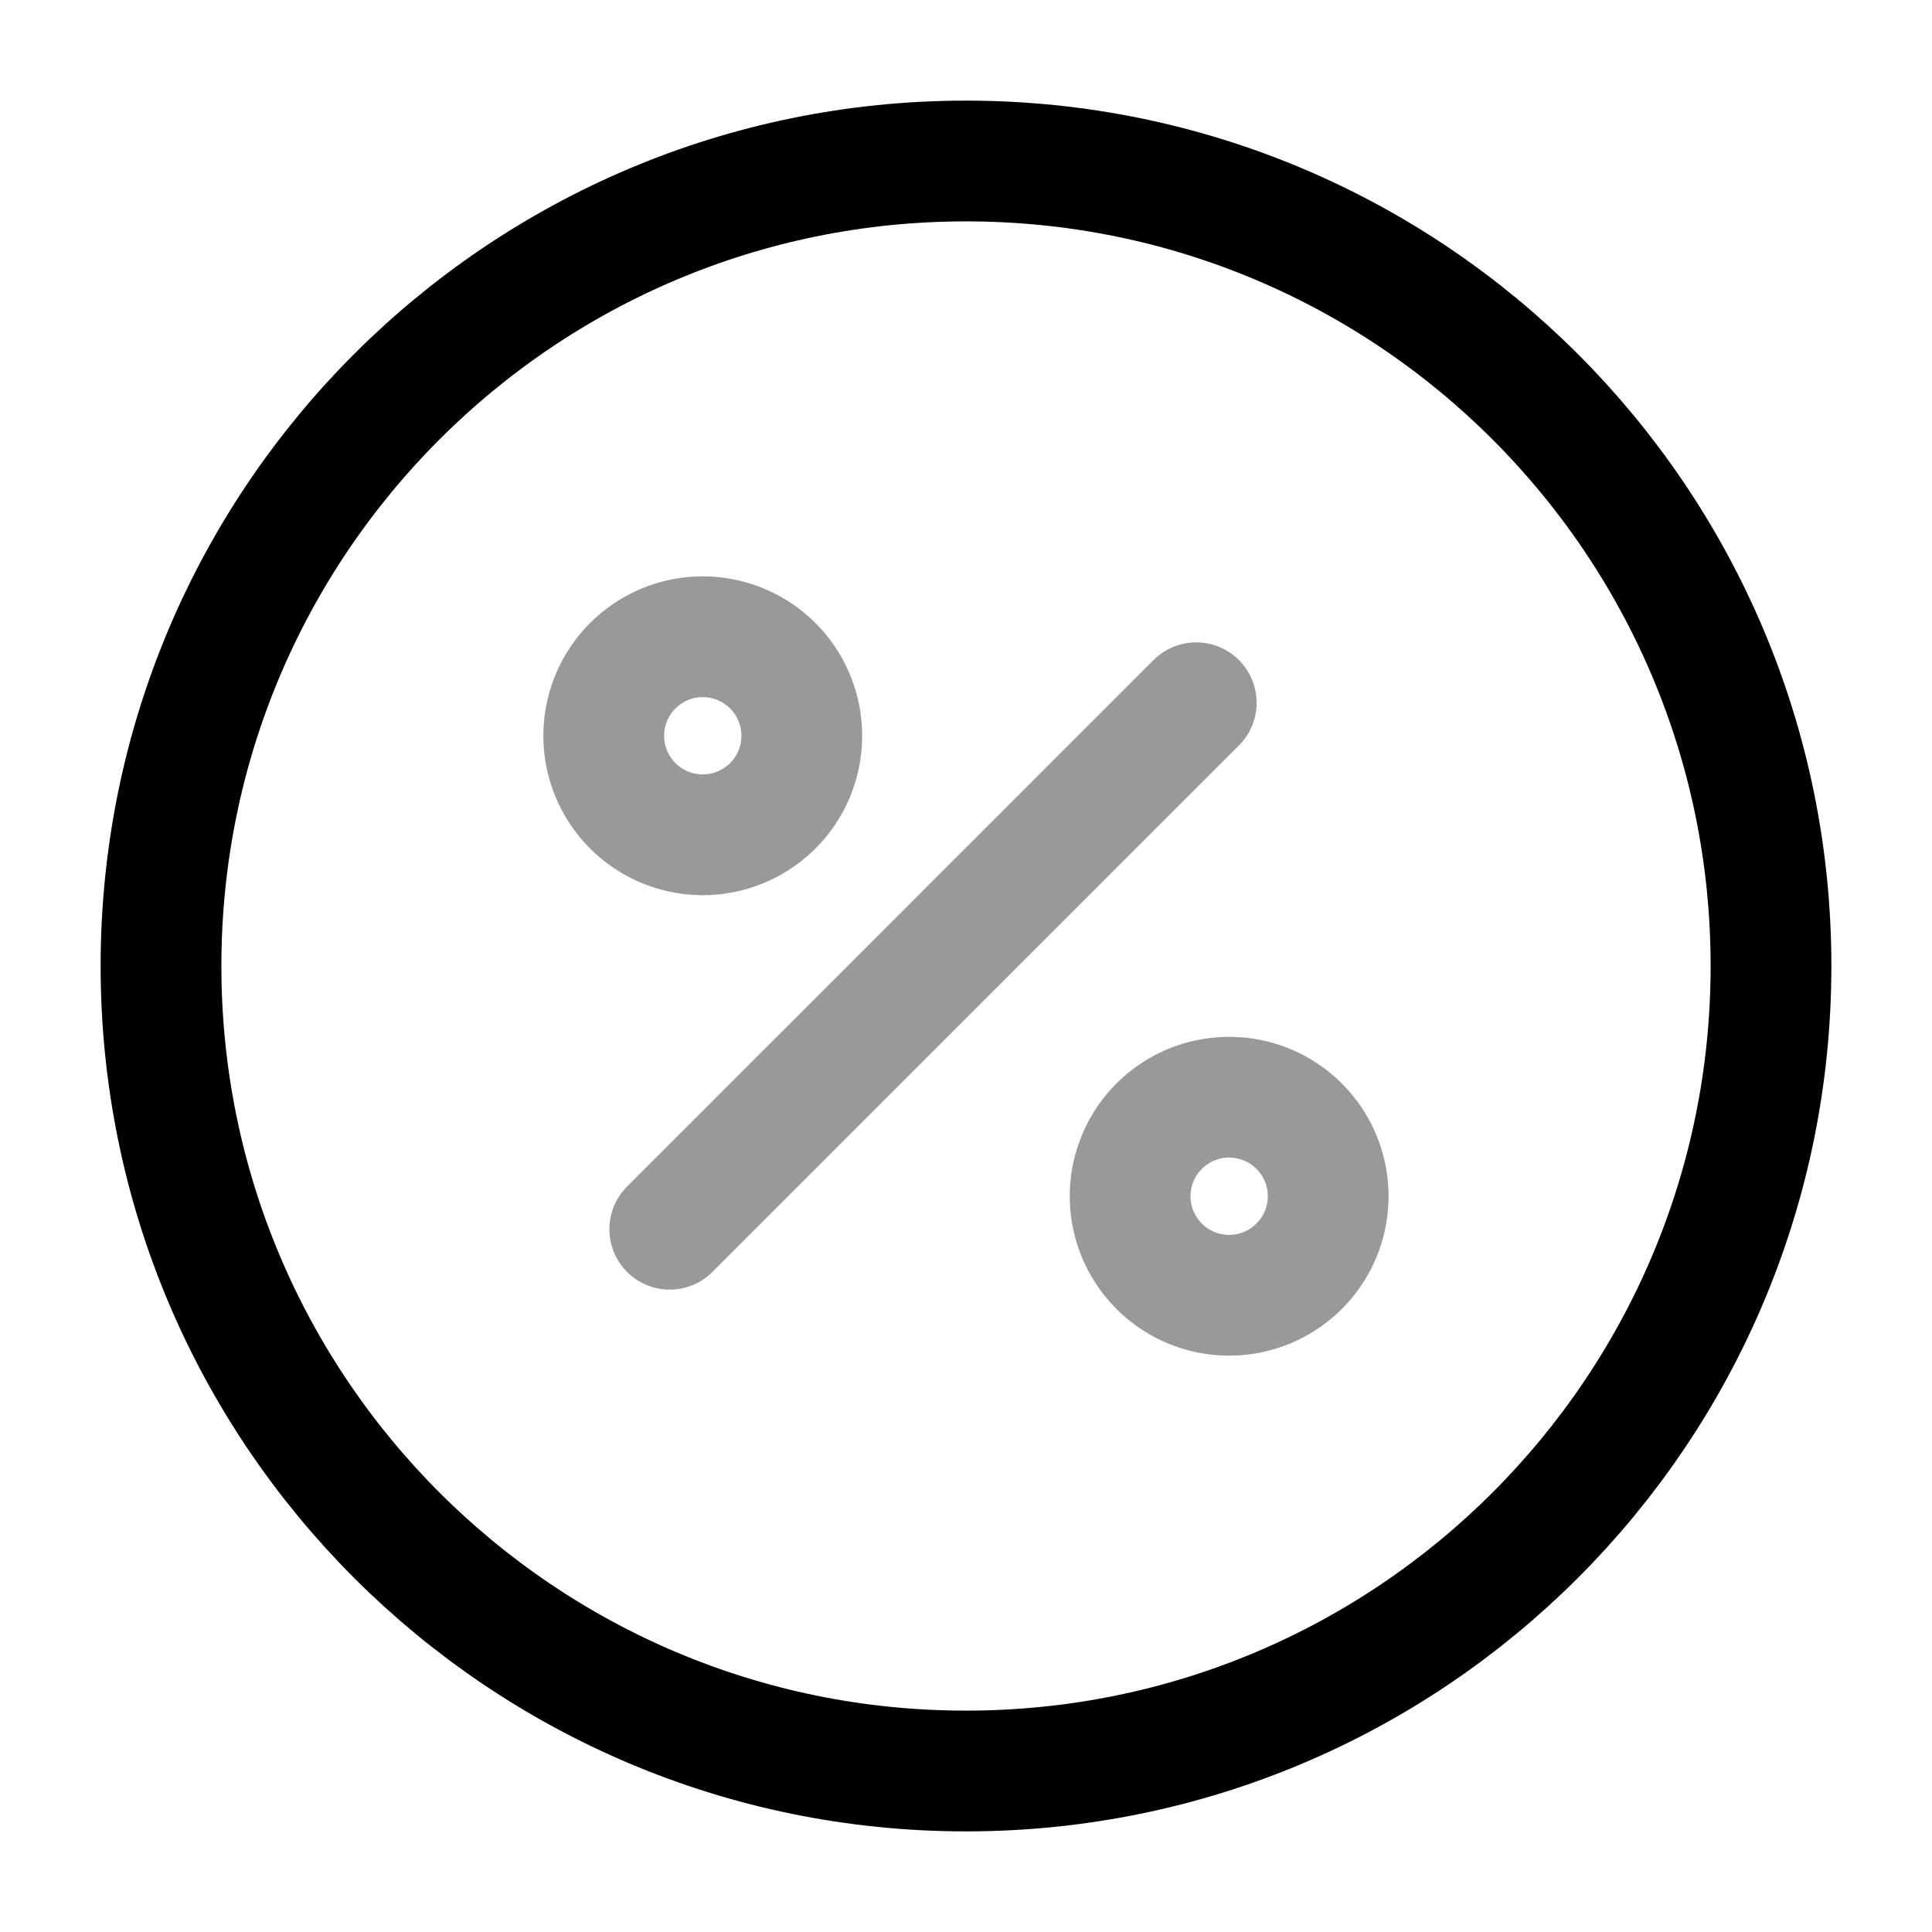
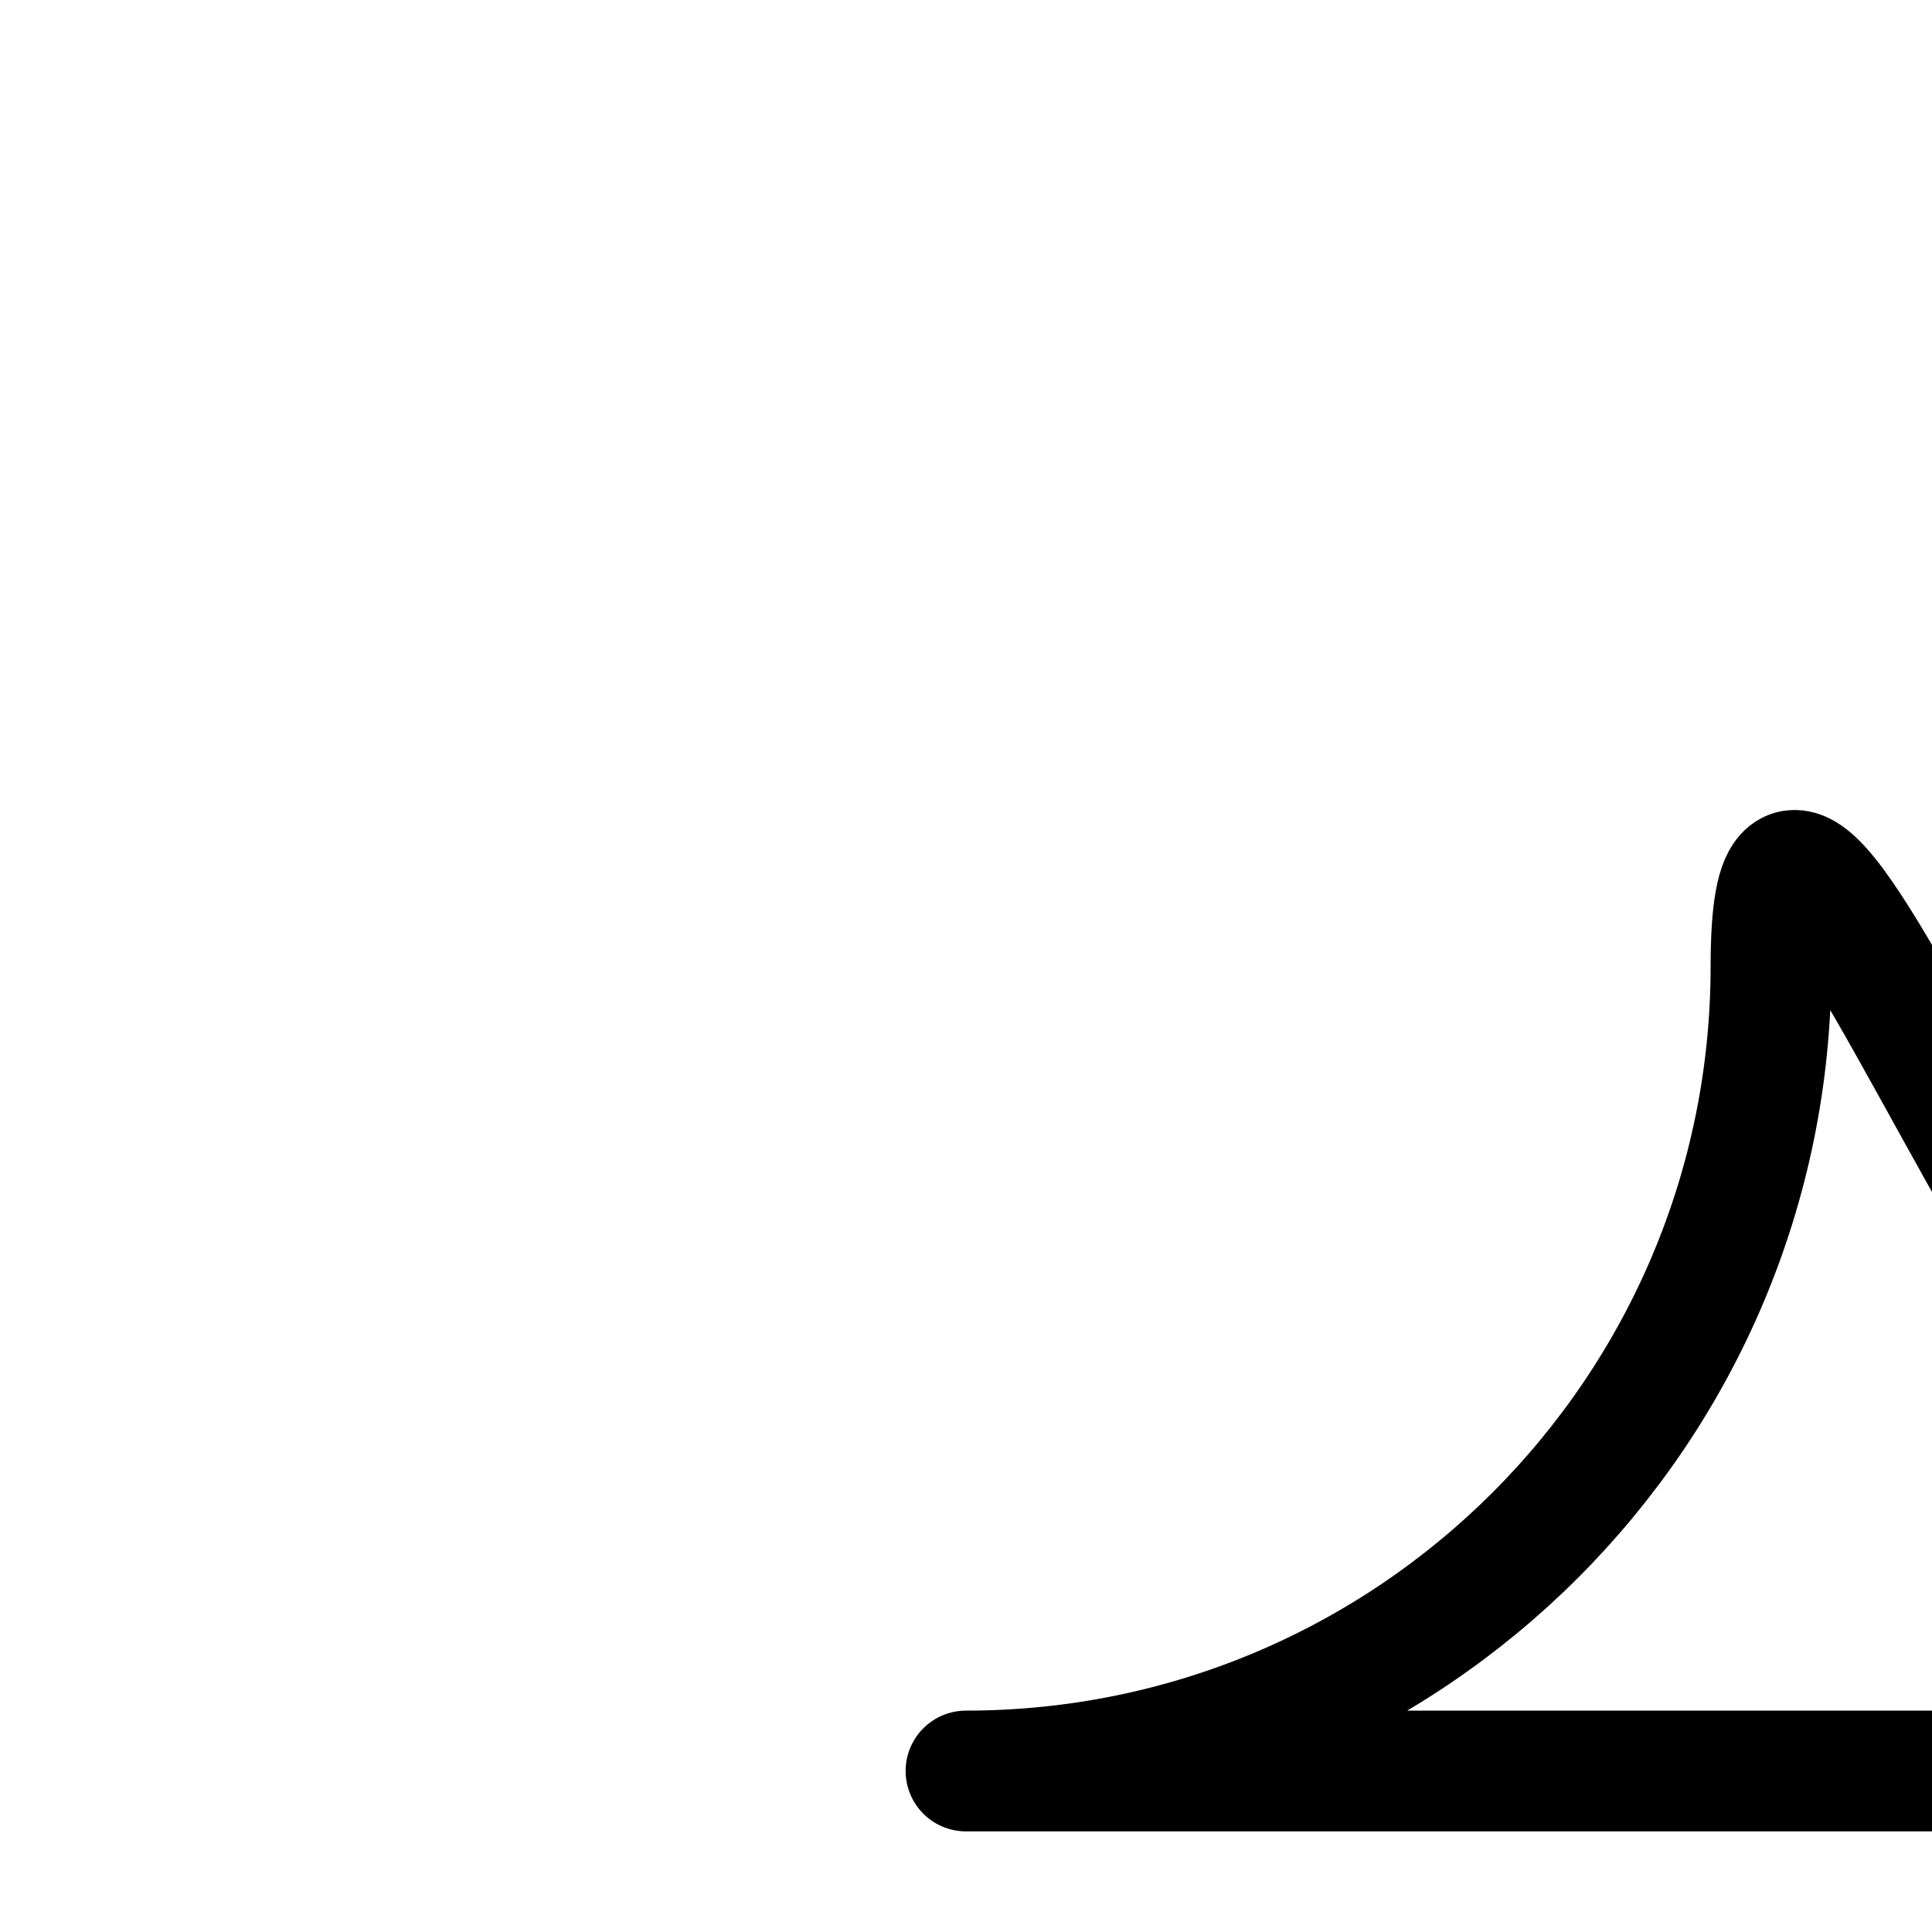
<svg xmlns="http://www.w3.org/2000/svg" fill="none" viewBox="0 0 24 24" stroke="currentColor" aria-hidden="true">
-   <path stroke-linecap="round" stroke-linejoin="round" stroke-width="1.5" d="M8.32 15.27l6.54-6.54M8.73 10.37a1.23 1.23 0 100-2.46 1.23 1.23 0 000 2.46zM15.269 16.09a1.23 1.23 0 100-2.46 1.23 1.23 0 000 2.46z" opacity=".4" />
-   <path stroke-linecap="round" stroke-linejoin="round" stroke-width="1.5" d="M12 22c5.523 0 10-4.477 10-10S17.523 2 12 2 2 6.477 2 12s4.477 10 10 10z" />
+   <path stroke-linecap="round" stroke-linejoin="round" stroke-width="1.5" d="M12 22c5.523 0 10-4.477 10-10s4.477 10 10 10z" />
</svg>